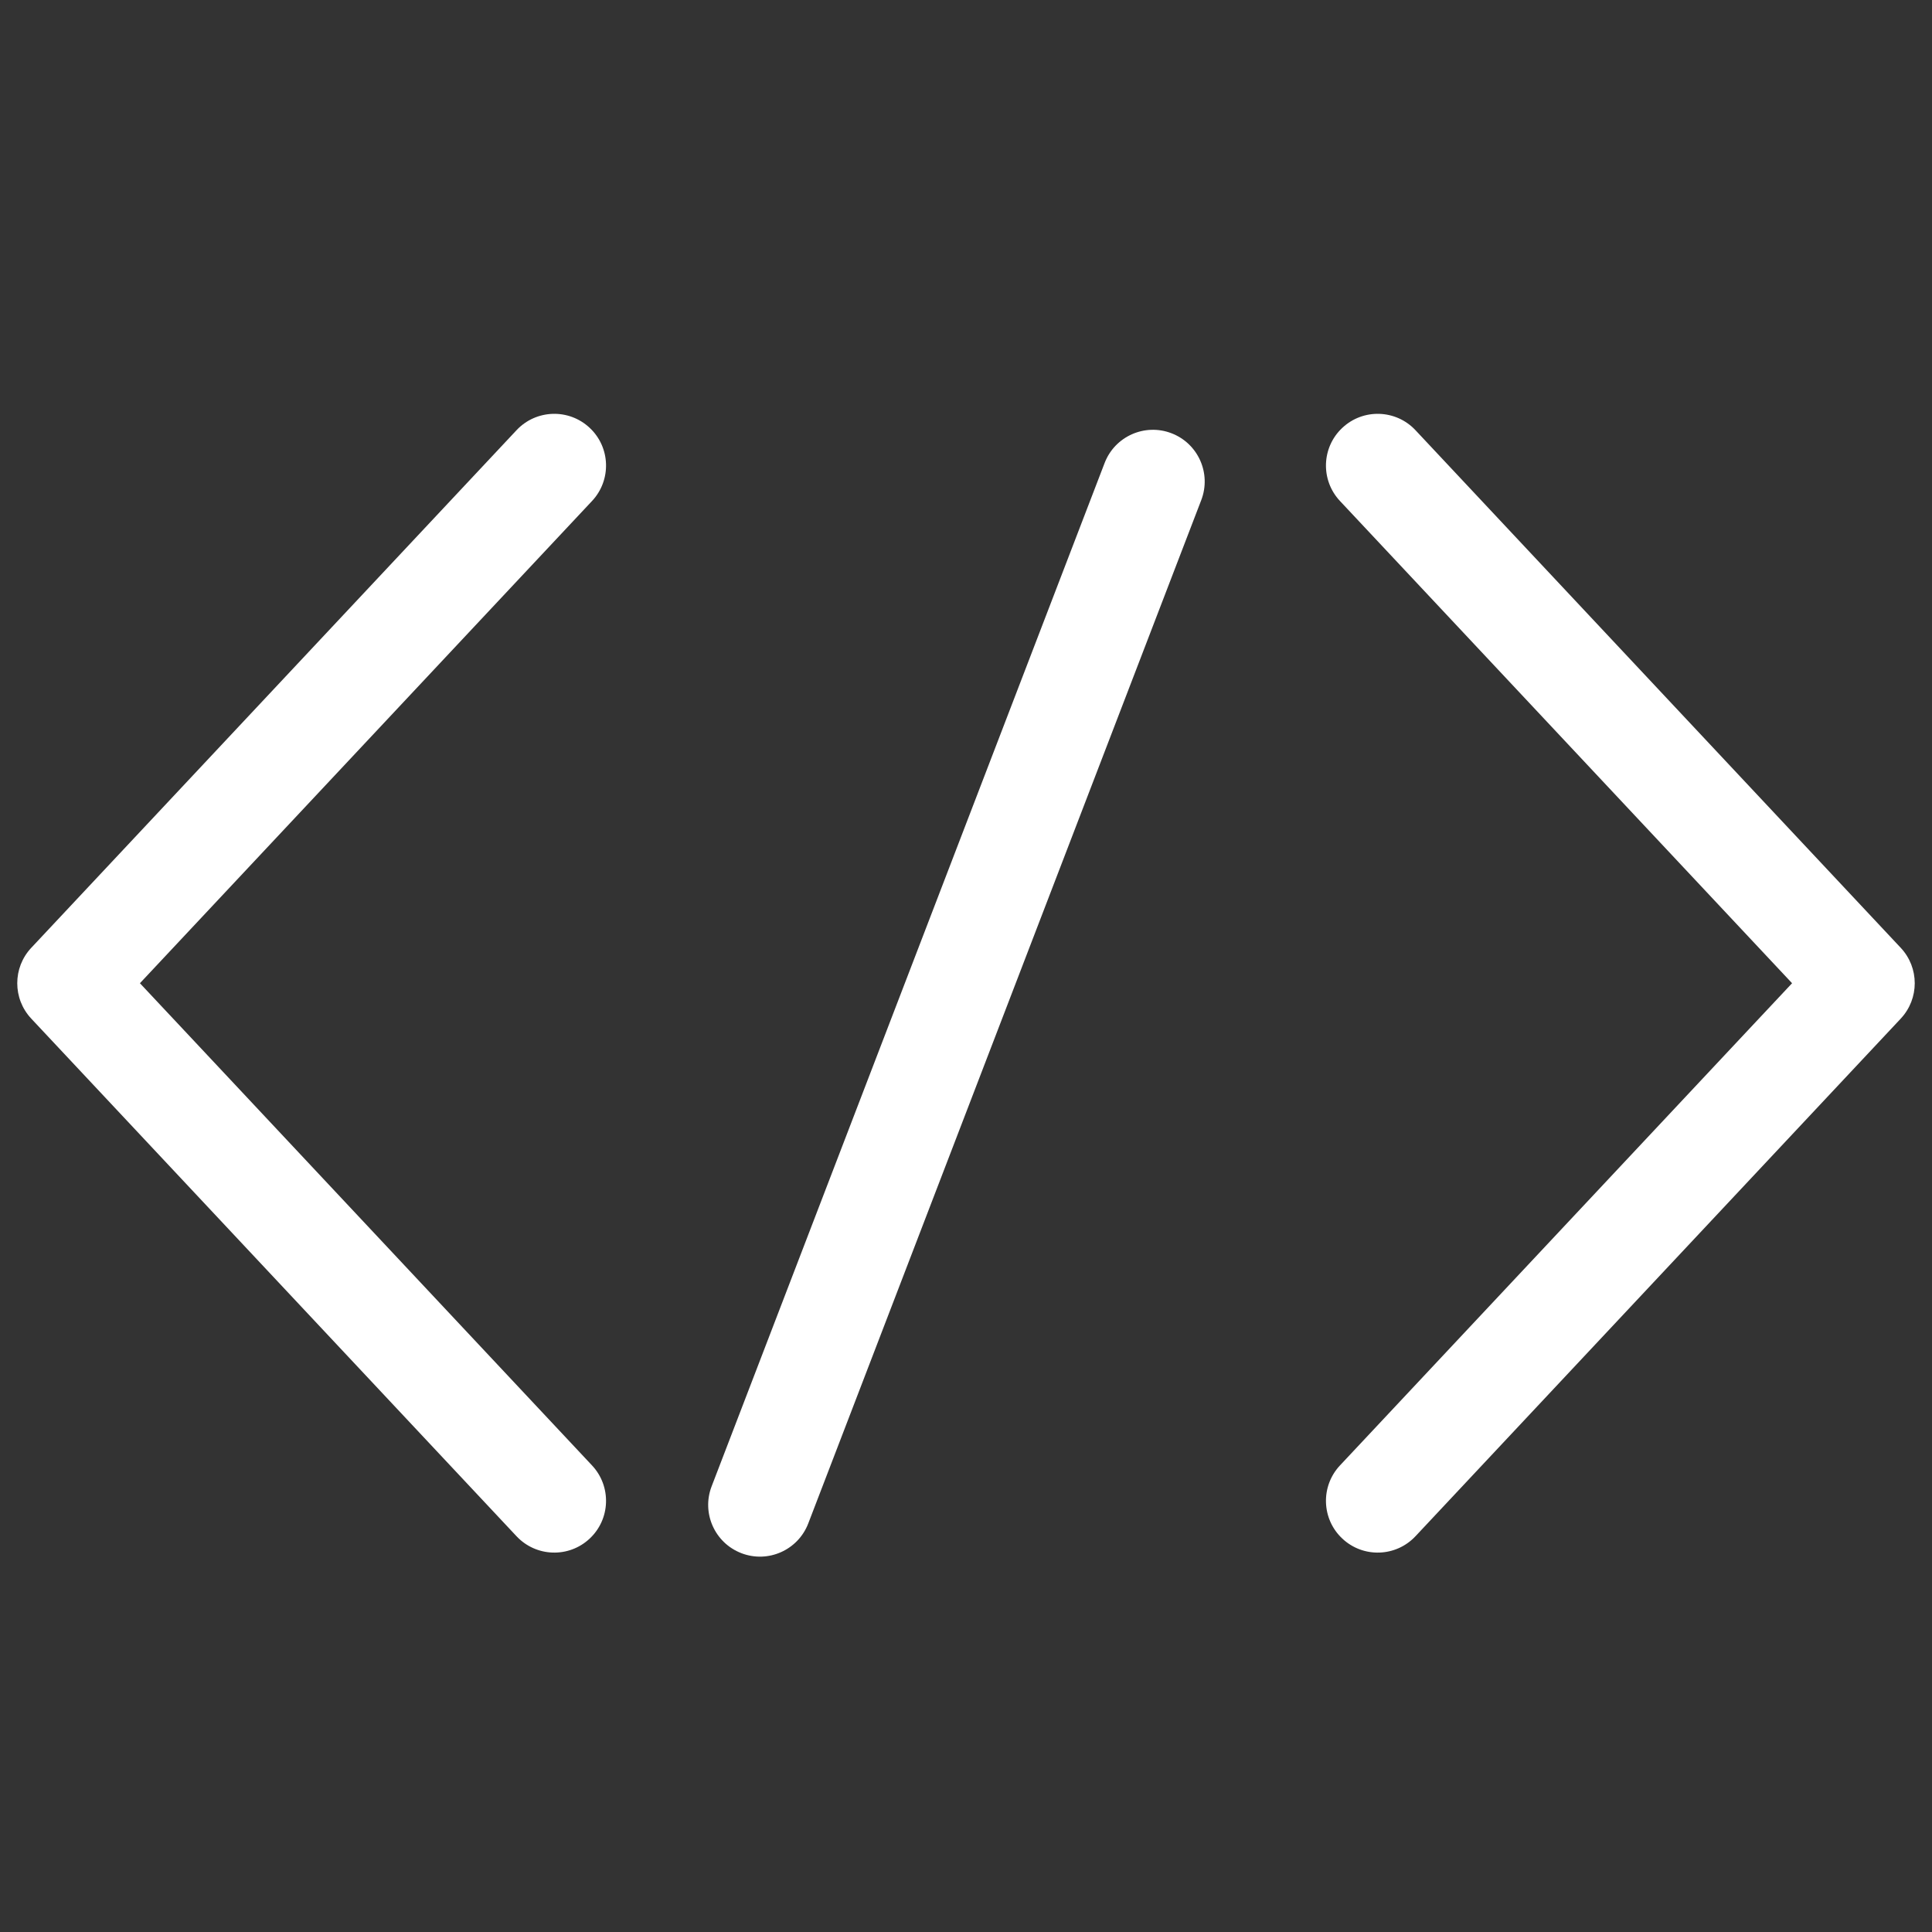
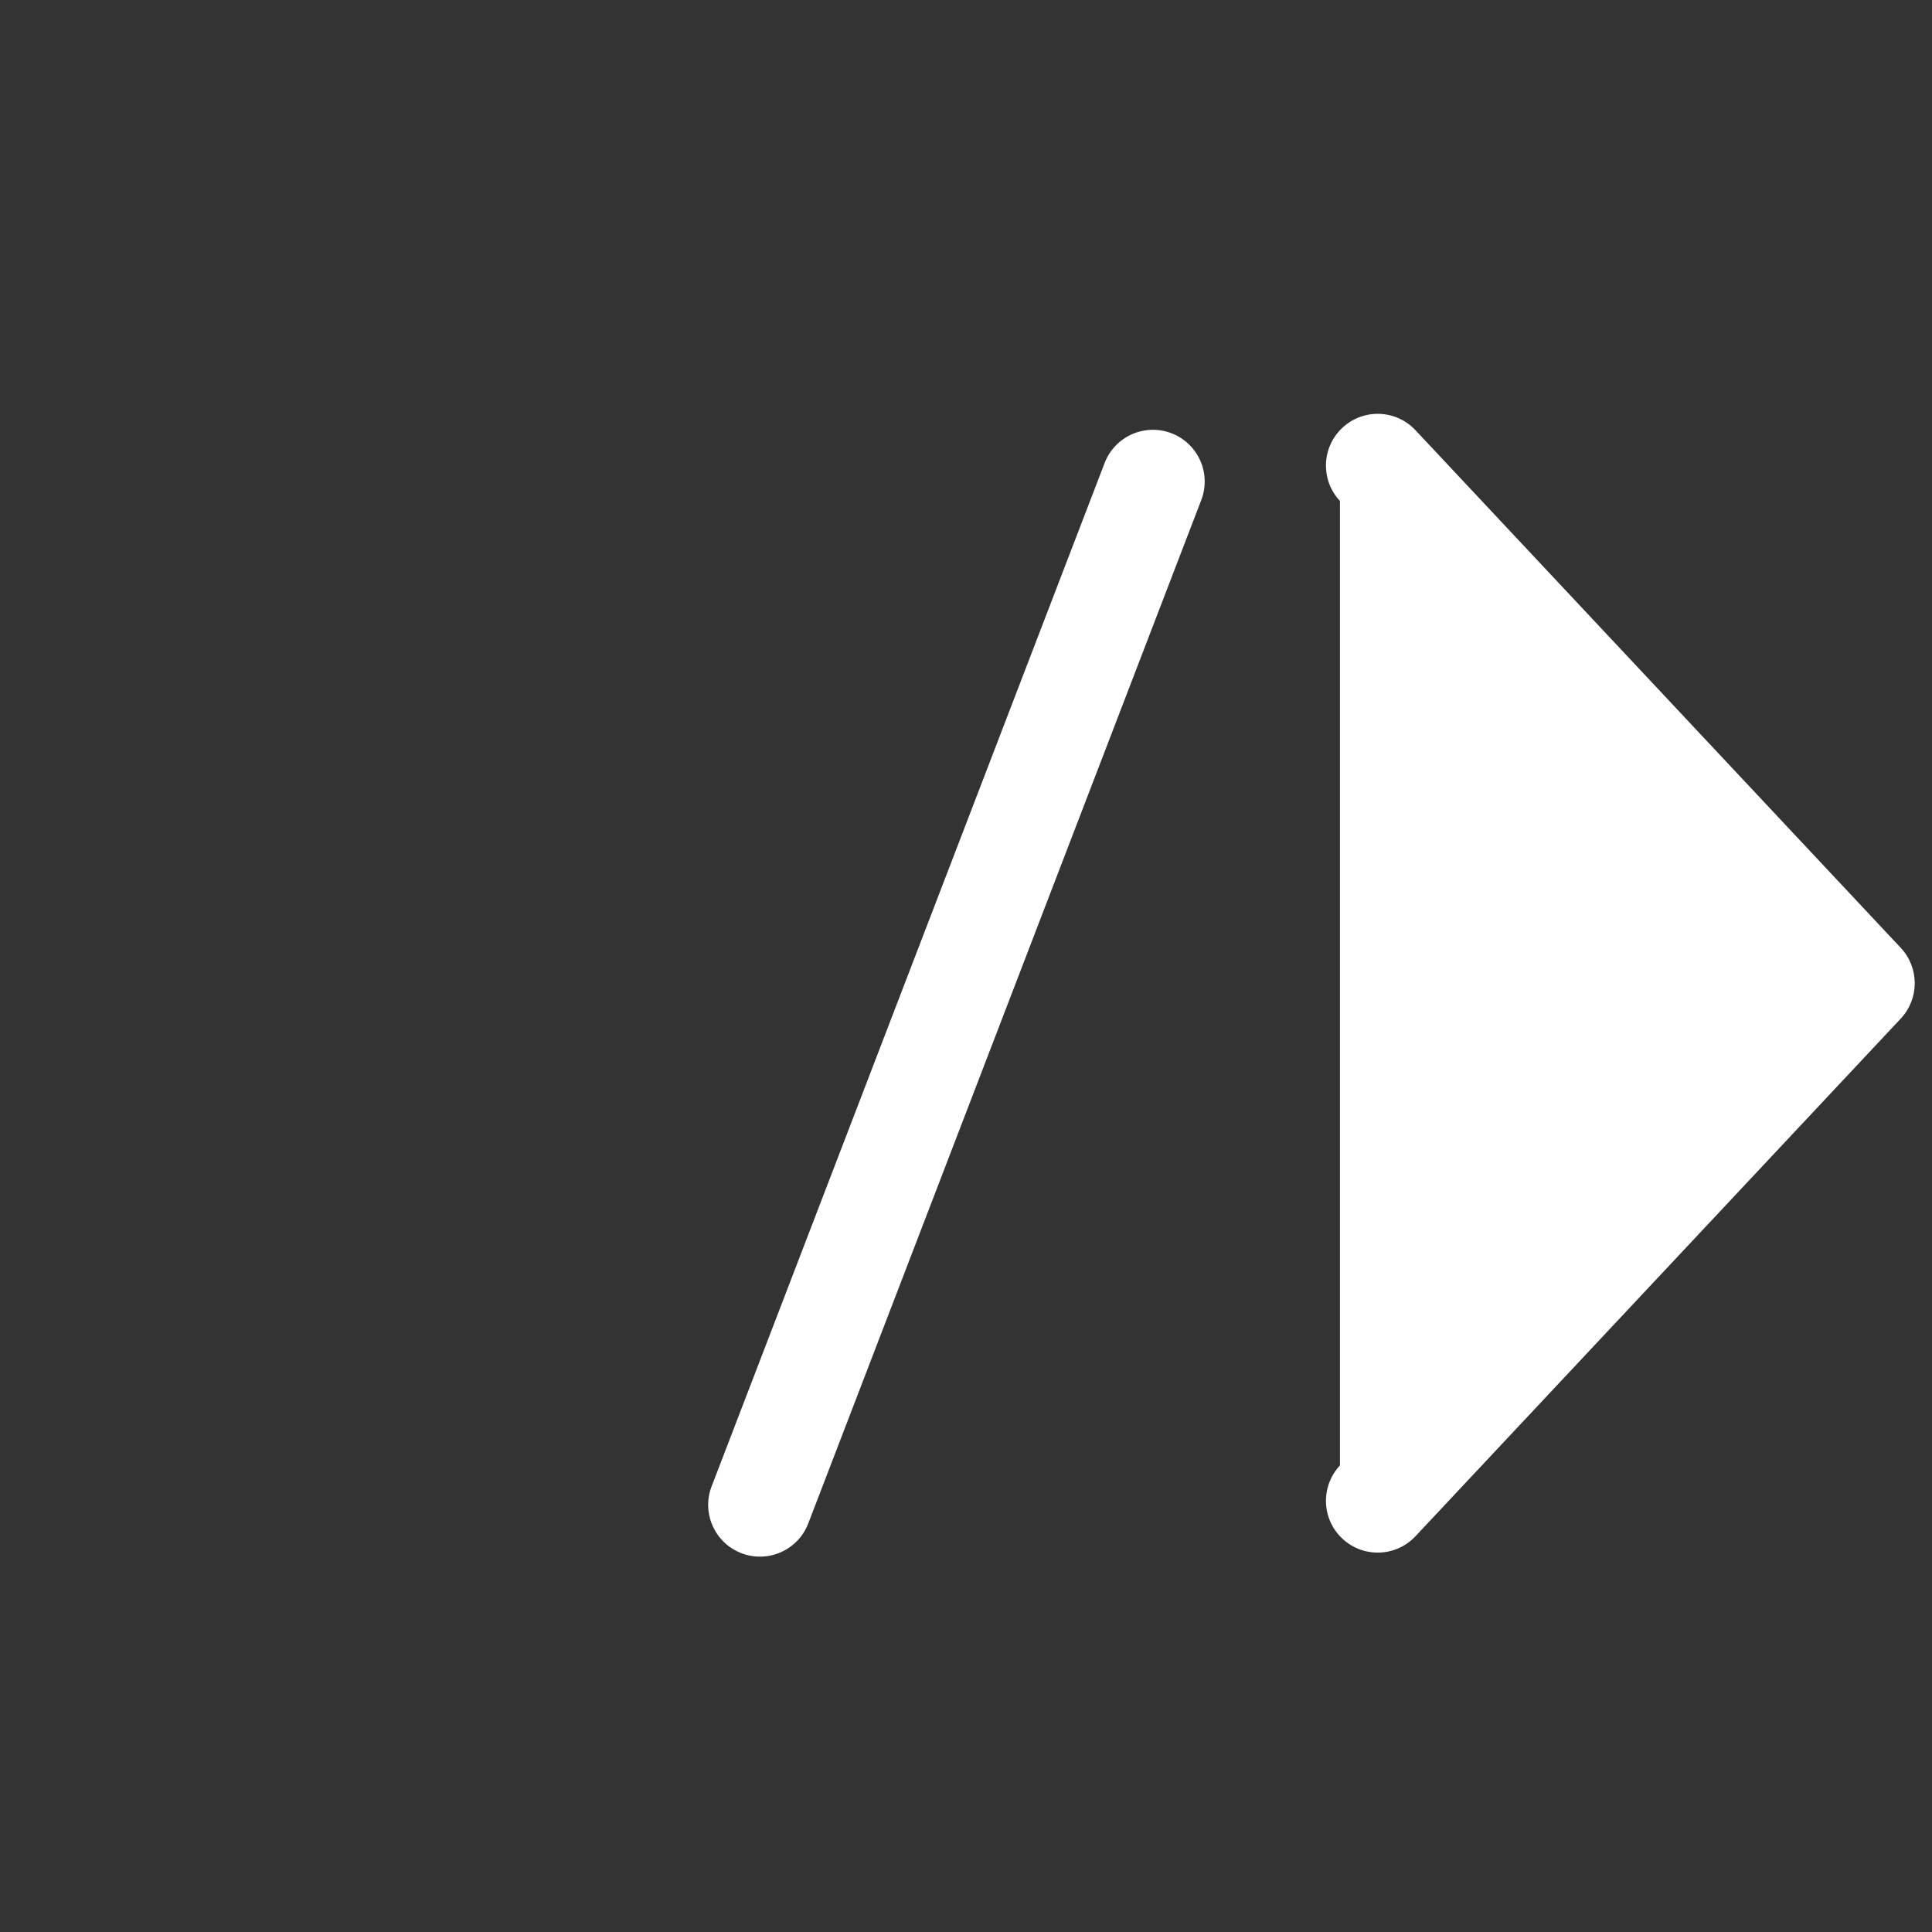
<svg xmlns="http://www.w3.org/2000/svg" width="56" height="56" viewBox="0 0 56 56" fill="none">
  <rect x="0" y="0" width="56" height="56" fill="#333333" stroke="none" />
-   <path fill-rule="evenodd" clip-rule="evenodd" d="M17.092 12.401C17.697 12.967 17.727 13.916 17.161 14.521L4.056 28.499L17.161 42.477C17.727 43.082 17.697 44.031 17.092 44.597C16.488 45.164 15.539 45.133 14.972 44.529L0.906 29.525C0.365 28.948 0.365 28.05 0.906 27.473L14.972 12.469C15.539 11.865 16.488 11.834 17.092 12.401Z" fill="white" />
-   <path fill-rule="evenodd" clip-rule="evenodd" d="M38.908 12.401C38.303 12.967 38.273 13.916 38.839 14.521L51.944 28.499L38.839 42.477C38.273 43.082 38.303 44.031 38.908 44.597C39.512 45.164 40.461 45.133 41.028 44.529L55.094 29.525C55.635 28.948 55.635 28.05 55.094 27.473L41.028 12.469C40.461 11.865 39.512 11.834 38.908 12.401Z" fill="white" />
+   <path fill-rule="evenodd" clip-rule="evenodd" d="M38.908 12.401C38.303 12.967 38.273 13.916 38.839 14.521L38.839 42.477C38.273 43.082 38.303 44.031 38.908 44.597C39.512 45.164 40.461 45.133 41.028 44.529L55.094 29.525C55.635 28.948 55.635 28.05 55.094 27.473L41.028 12.469C40.461 11.865 39.512 11.834 38.908 12.401Z" fill="white" />
  <path fill-rule="evenodd" clip-rule="evenodd" d="M21.49 45.02C20.716 44.723 20.33 43.855 20.627 43.082L32.018 13.42C32.315 12.647 33.183 12.261 33.956 12.558C34.73 12.855 35.116 13.723 34.819 14.496L23.428 44.157C23.131 44.931 22.263 45.317 21.49 45.02Z" fill="white" />
</svg>